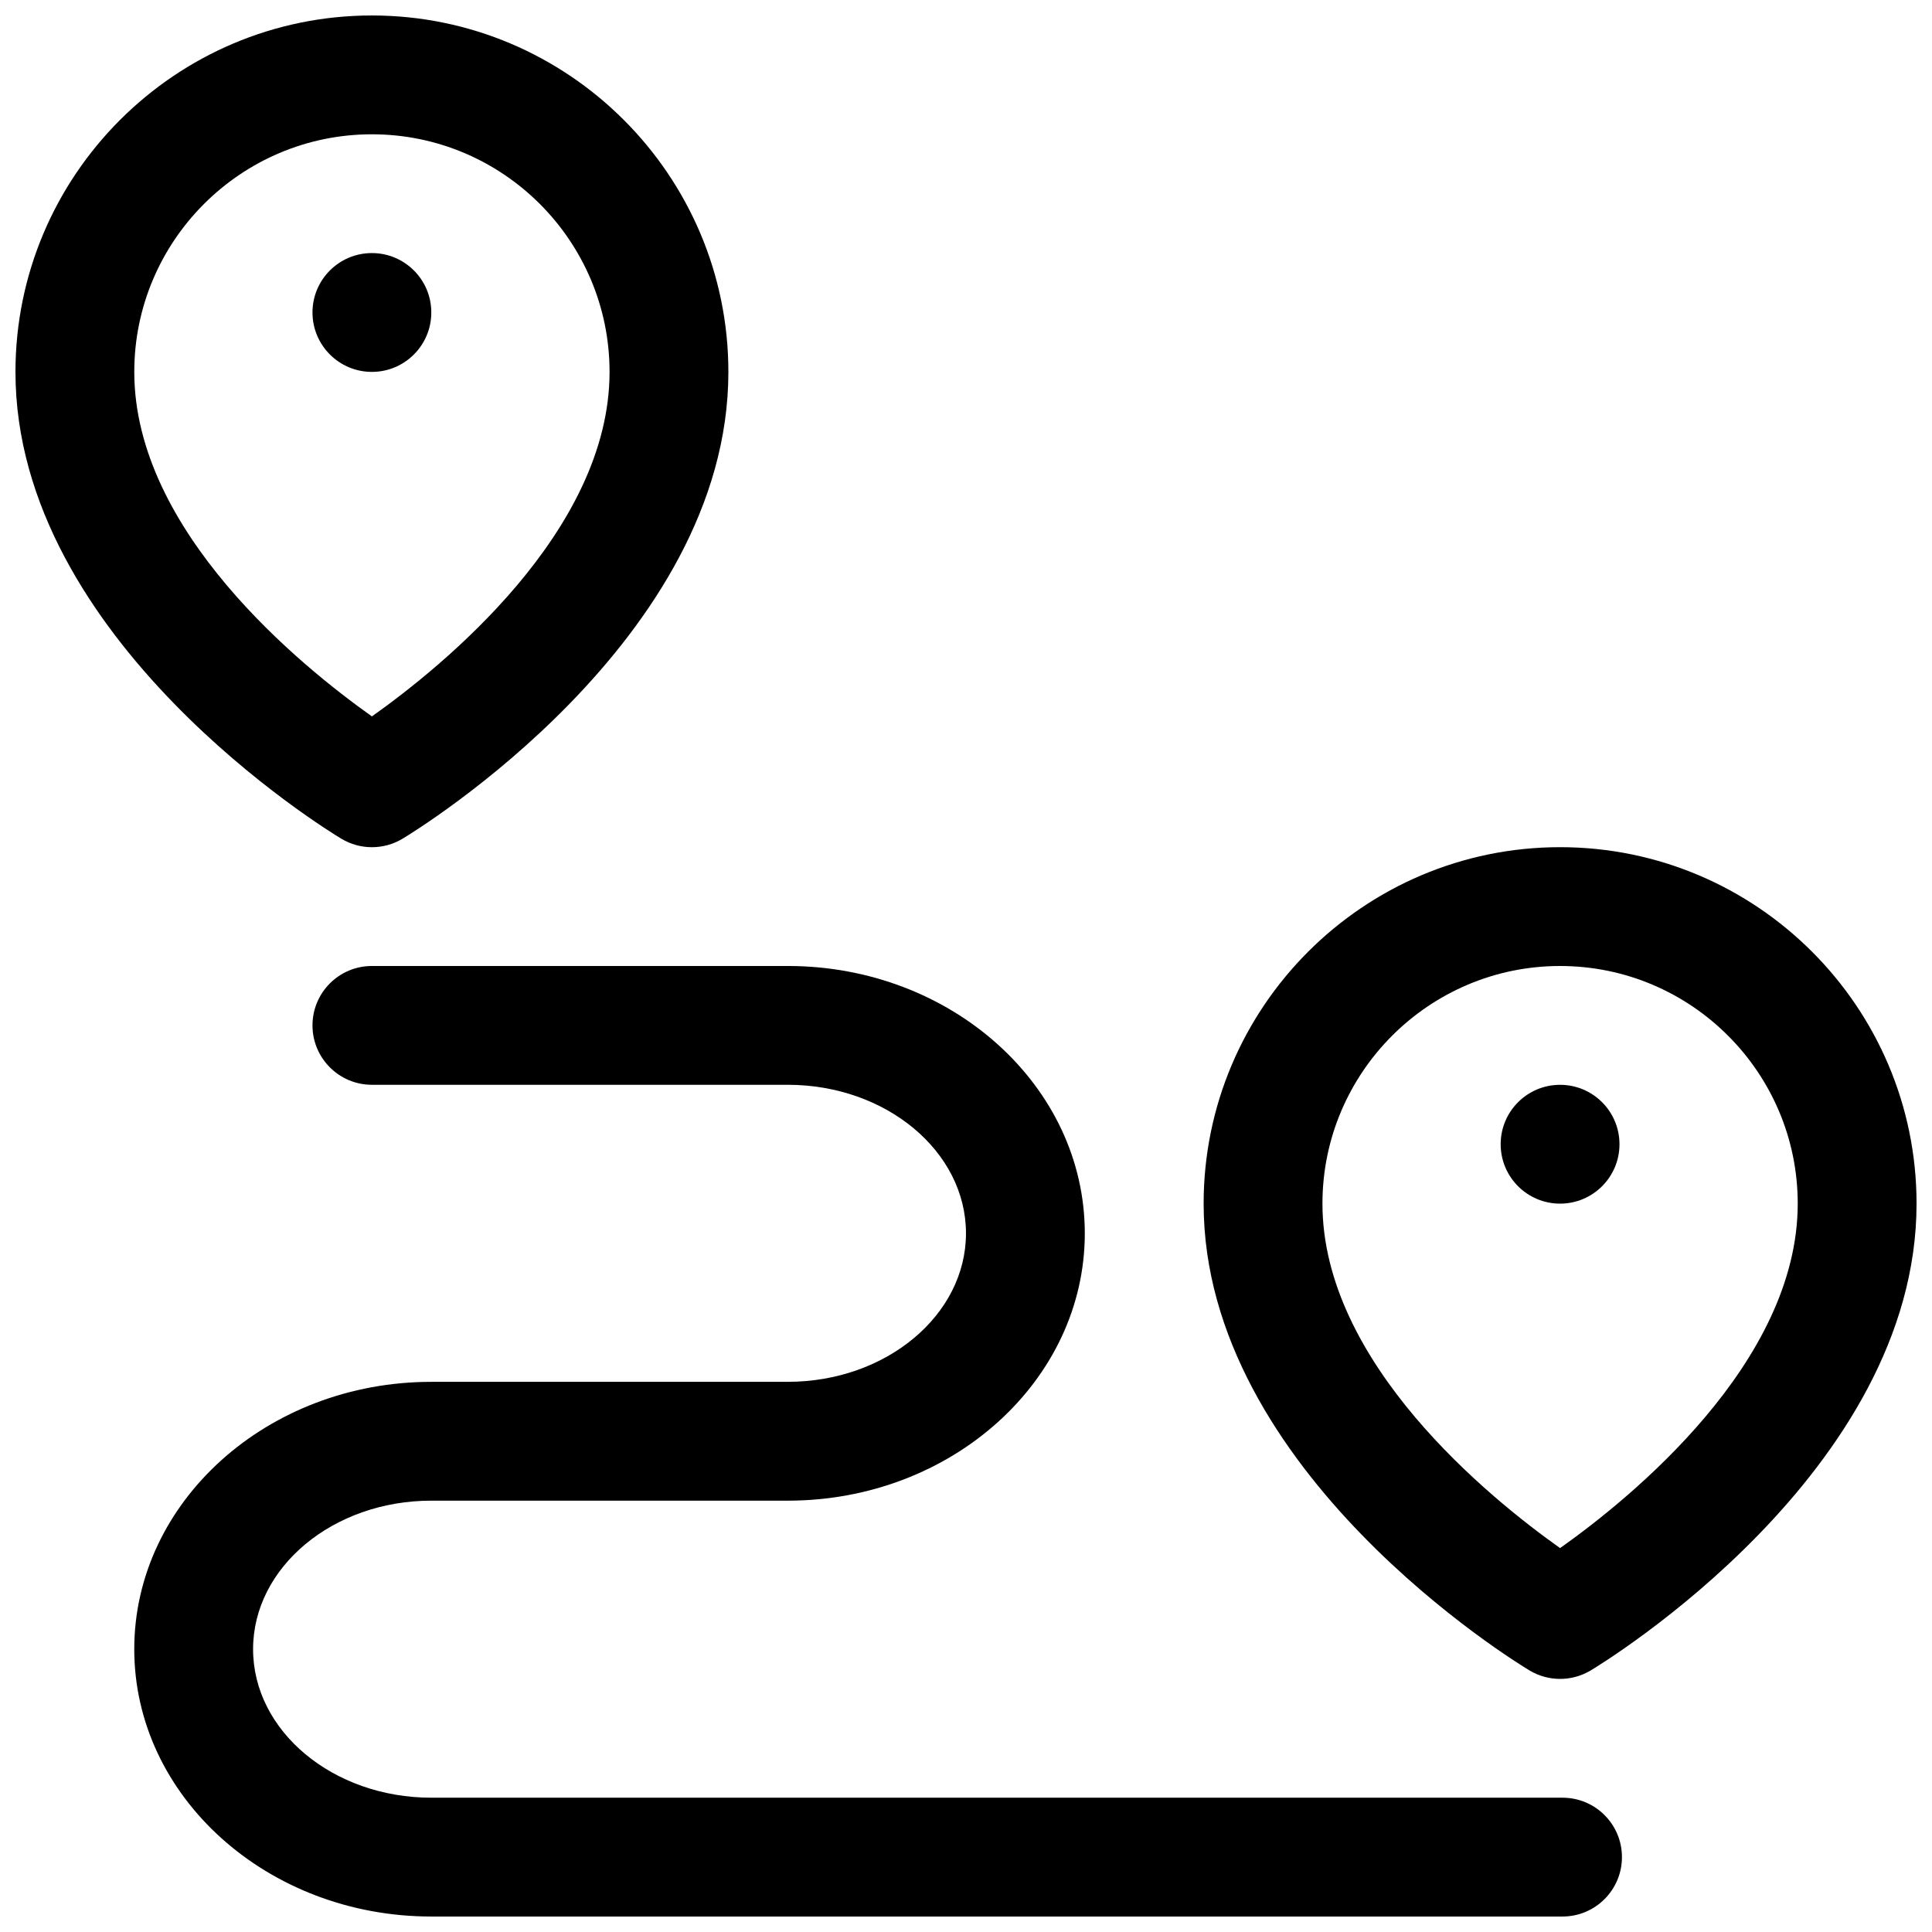
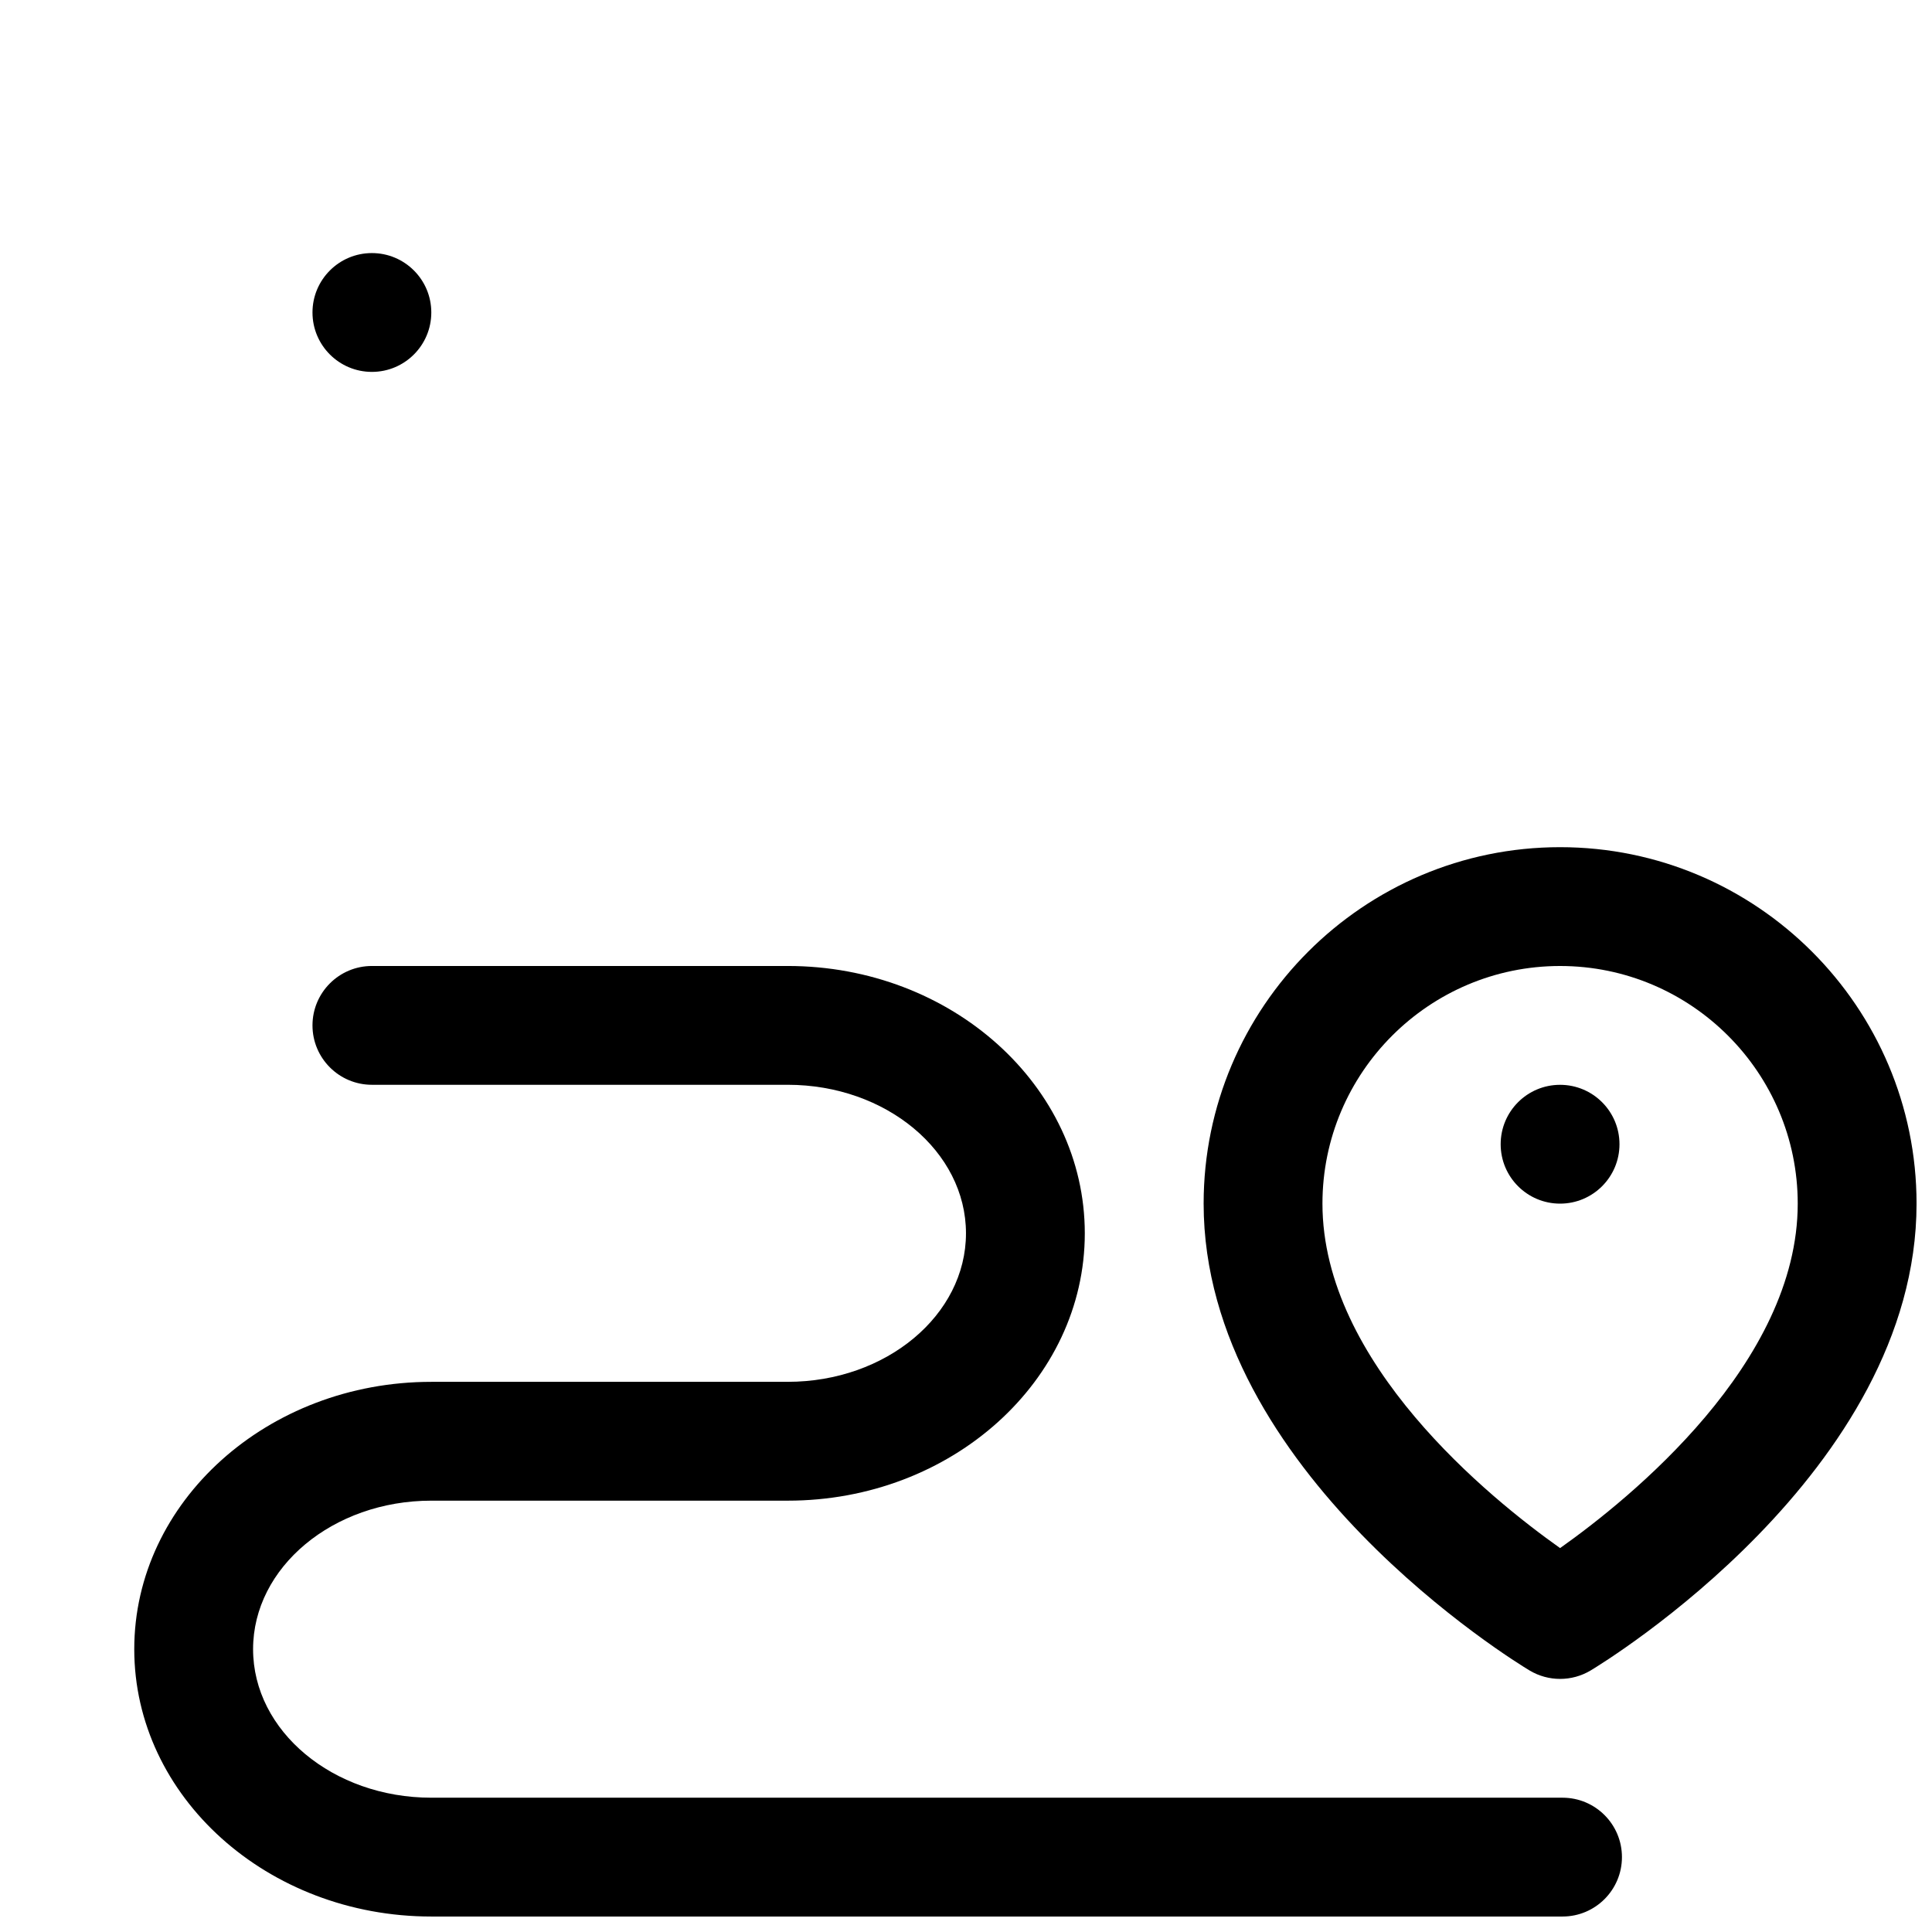
<svg xmlns="http://www.w3.org/2000/svg" width="800px" height="800px" version="1.1" viewBox="144 144 512 512">
  <defs>
    <clipPath id="c">
      <path d="m462 368h189.9v221h-189.9z" />
    </clipPath>
    <clipPath id="b">
      <path d="m148.09 148.09h189.91v220.91h-189.91z" />
    </clipPath>
    <clipPath id="a">
      <path d="m179 400h395v251.9h-395z" />
    </clipPath>
  </defs>
  <g clip-path="url(#c)">
    <path d="m557.44 368.51c-52.09 0-94.465 42.375-94.465 94.465 0 71.07 82.836 121.59 86.363 123.71 2.5 1.496 5.301 2.242 8.102 2.242s5.606-0.746 8.102-2.242c3.527-2.117 86.363-52.641 86.363-123.71 0-52.09-42.375-94.465-94.465-94.465zm0 185.75c-18.656-13.219-62.977-49.066-62.977-91.285 0-34.723 28.254-62.977 62.977-62.977s62.977 28.254 62.977 62.977c0 42.211-44.32 78.07-62.977 91.285z" />
  </g>
  <g clip-path="url(#b)">
-     <path d="m234.46 366.27c2.496 1.496 5.297 2.246 8.102 2.246 2.801 0 5.606-0.746 8.102-2.242 3.523-2.121 86.363-52.645 86.363-123.71 0-52.09-42.375-94.465-94.465-94.465s-94.465 42.375-94.465 94.465c0 71.066 82.836 121.59 86.363 123.71zm8.102-186.68c34.723 0 62.977 28.254 62.977 62.977 0 42.211-44.32 78.066-62.977 91.285-18.656-13.219-62.977-49.074-62.977-91.285 0-34.723 28.254-62.977 62.977-62.977z" />
-   </g>
+     </g>
  <g clip-path="url(#a)">
    <path d="m558.09 620.41h-299.79c-26.047 0-47.23-17.656-47.23-39.359 0-21.703 21.184-39.359 47.23-39.359h94.465c43.406 0 78.719-31.781 78.719-70.848 0-39.07-35.312-70.848-78.719-70.848h-110.21c-8.691 0-15.742 7.055-15.742 15.742 0 8.691 7.055 15.742 15.742 15.742h110.21c26.047 0 47.23 17.656 47.23 39.359s-21.184 39.359-47.23 39.359l-94.465 0.004c-43.406 0-78.719 31.781-78.719 70.848 0 39.07 35.312 70.848 78.719 70.848h299.79c8.691 0 15.742-7.055 15.742-15.742 0.004-8.691-7.043-15.746-15.738-15.746z" />
  </g>
  <path d="m258.3 226.81c0 8.695-7.047 15.746-15.742 15.746-8.695 0-15.746-7.051-15.746-15.746s7.051-15.742 15.746-15.742c8.695 0 15.742 7.047 15.742 15.742" />
  <path d="m573.18 447.23c0 8.695-7.051 15.746-15.746 15.746s-15.742-7.051-15.742-15.746c0-8.695 7.047-15.742 15.742-15.742s15.746 7.047 15.746 15.742" />
</svg>